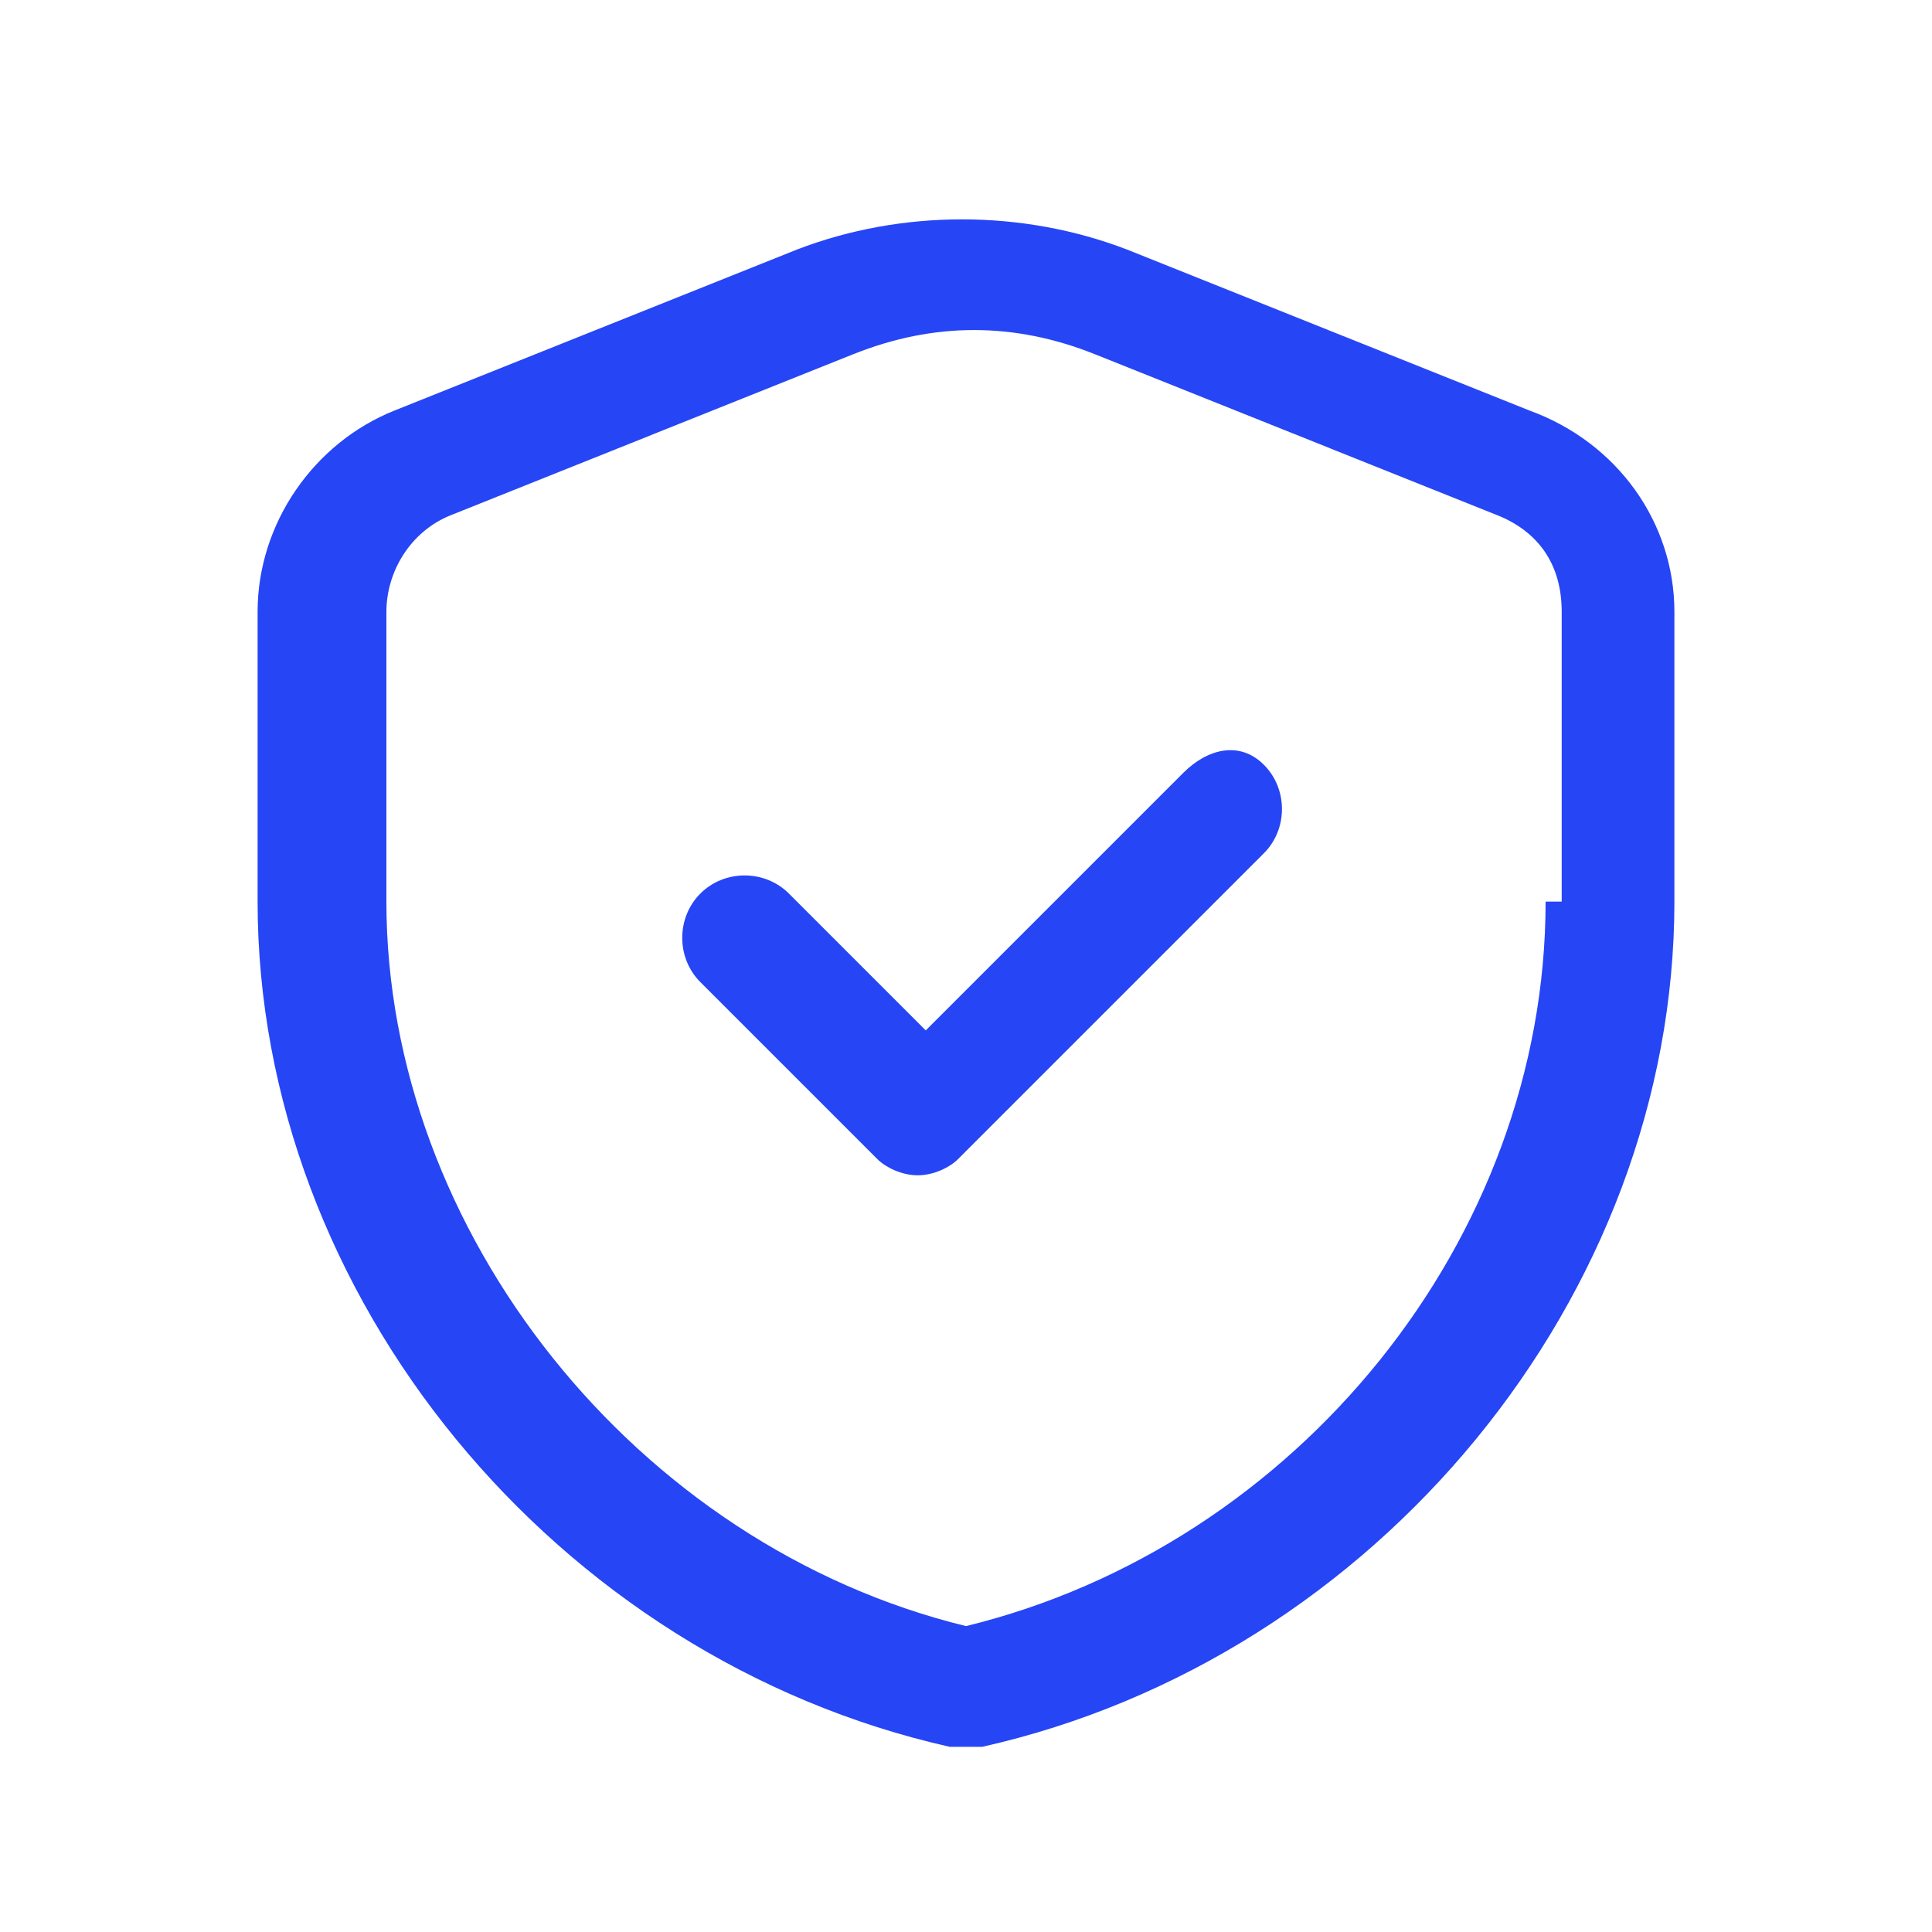
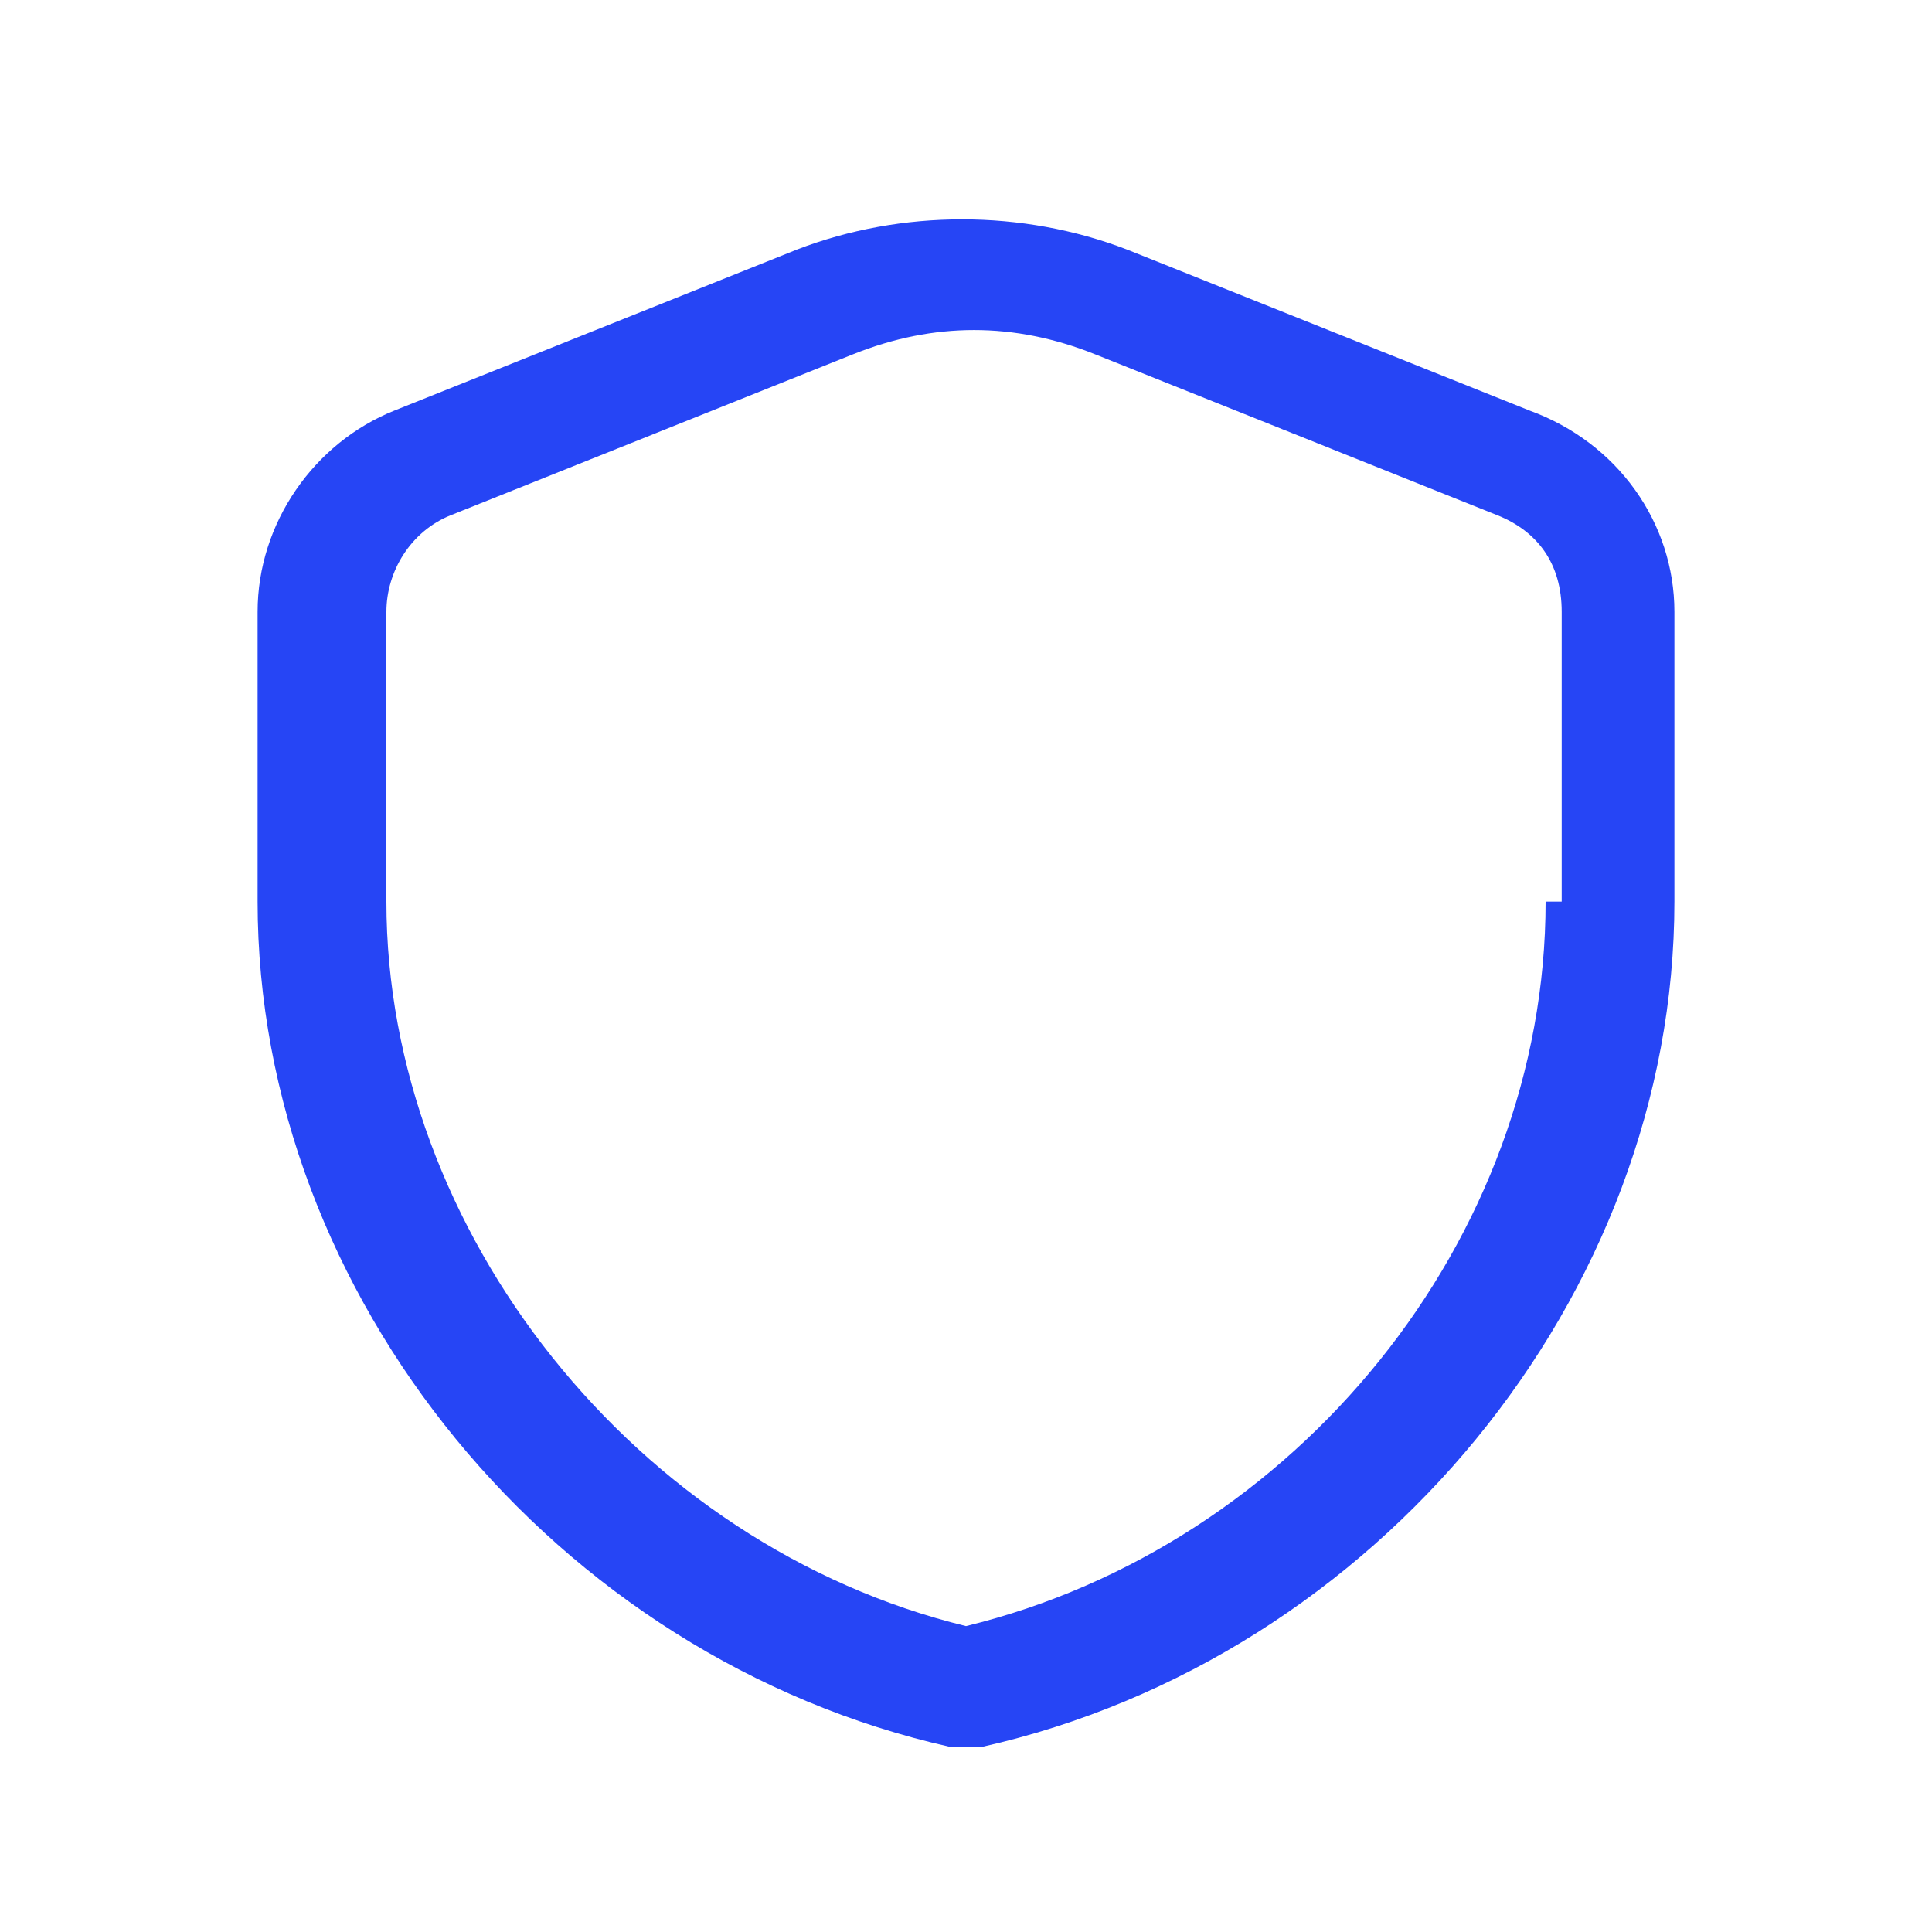
<svg xmlns="http://www.w3.org/2000/svg" width="24" height="24" viewBox="0 0 24 24" fill="none">
  <path d="M19 5.1L14 3.1C12.7 2.6 11.2 2.6 9.9 3.1L4.9 5.1C3.9 5.5 3.2 6.5 3.2 7.6V11.2C3.2 16.1 6.9 20.6 11.8 21.7C11.9 21.7 11.9 21.7 12 21.7C12.1 21.7 12.1 21.7 12.2 21.7C17.1 20.6 20.8 16.1 20.8 11.2V7.6C20.8 6.5 20.1 5.5 19 5.1ZM19.2 11.2C19.2 15.4 16.1 19.2 12 20.2C7.9 19.2 4.8 15.3 4.8 11.2V7.6C4.8 7.1 5.1 6.6 5.6 6.4L10.6 4.4C11.1 4.2 11.6 4.1 12.1 4.1C12.6 4.1 13.1 4.2 13.6 4.4L18.6 6.4C19.1 6.6 19.4 7 19.4 7.6V11.2H19.2Z" fill="#2645F5" />
-   <path d="M14.7 9.6L11.5 12.8L9.8 11.1C9.5 10.8 9 10.8 8.7 11.1C8.4 11.4 8.4 11.9 8.7 12.2L10.9 14.4C11 14.5 11.2 14.6 11.4 14.6C11.6 14.6 11.8 14.5 11.9 14.4L15.7 10.6C16 10.3 16 9.8 15.7 9.5C15.4 9.2 15 9.3 14.7 9.6Z" fill="#2645F5" />
</svg>